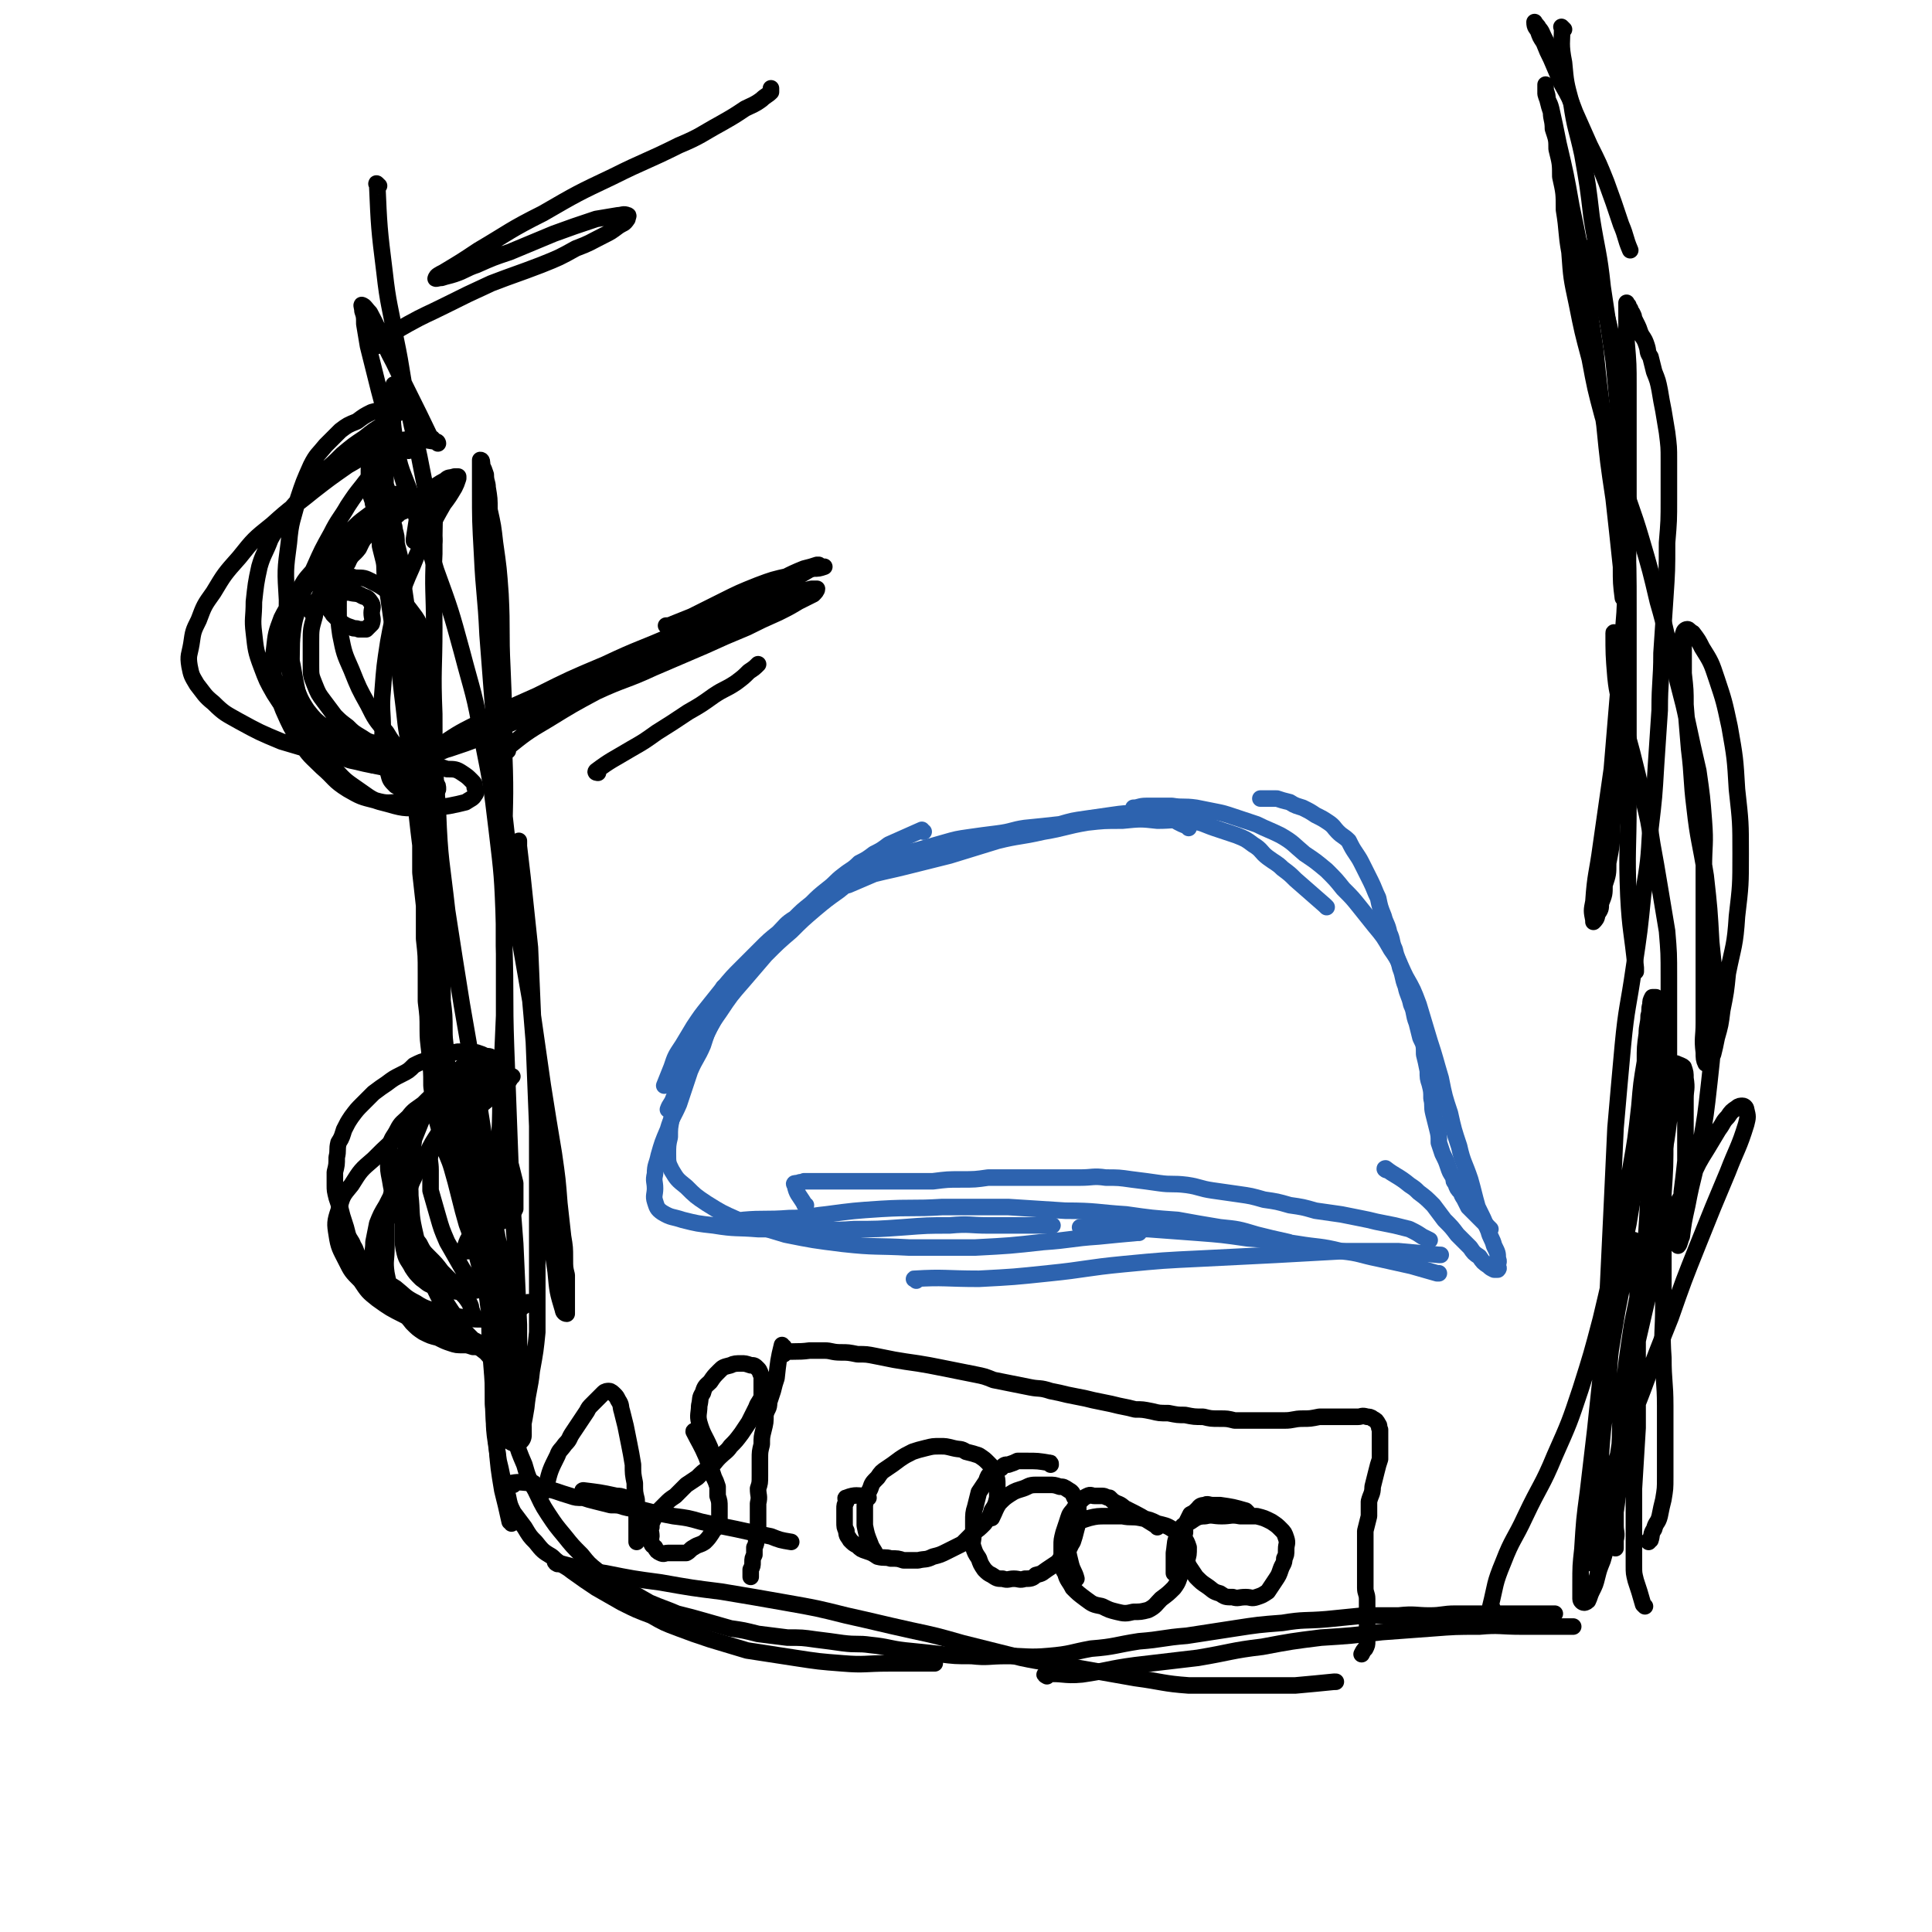
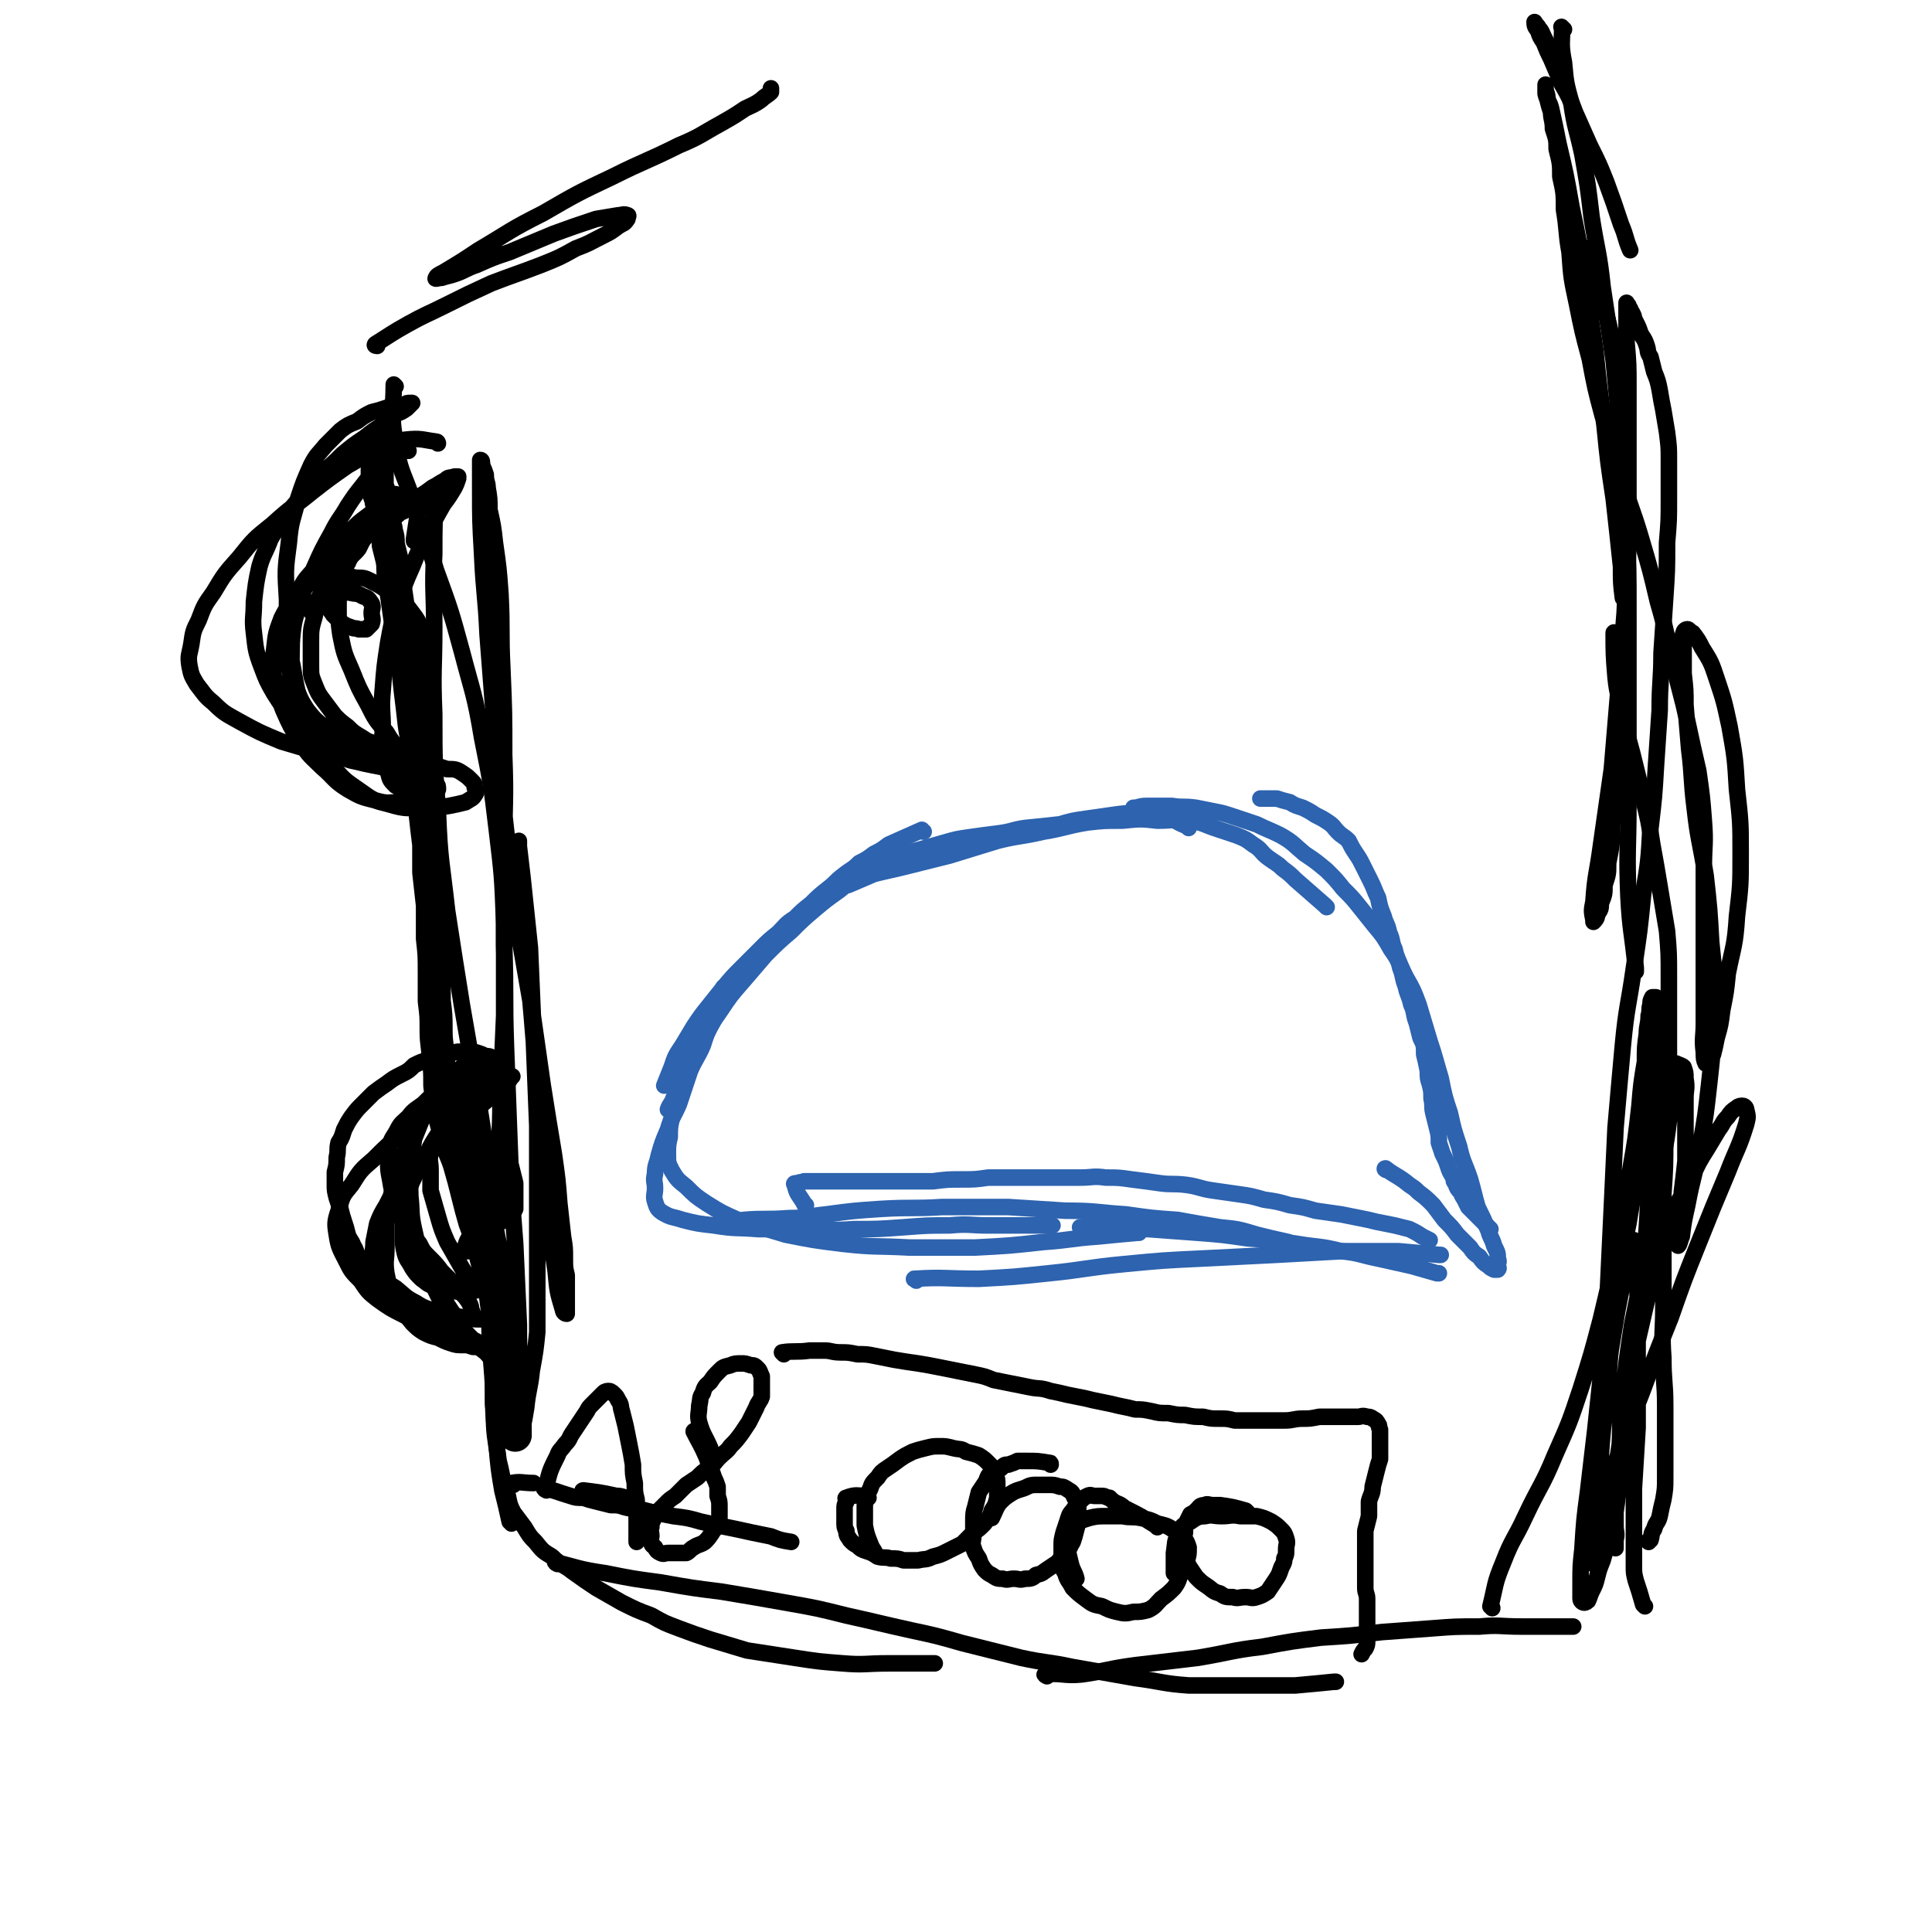
<svg xmlns="http://www.w3.org/2000/svg" viewBox="0 0 1050 1050" version="1.1">
  <g fill="none" stroke="#000000" stroke-width="18" stroke-linecap="round" stroke-linejoin="round">
    <path d="M208,242c-1,0 -1,-1 -1,-1 -2,6 -1,7 -2,14 0,1 0,1 0,3 0,2 0,2 0,4 0,2 0,2 1,5 0,2 0,2 1,4 0,3 1,3 1,6 1,3 0,3 1,6 0,3 1,3 1,6 1,3 1,3 1,7 1,4 1,4 2,8 1,5 0,5 1,10 1,6 1,6 2,13 1,7 1,7 2,14 1,8 1,8 3,17 1,9 1,9 2,18 1,8 1,8 2,17 1,8 2,8 2,15 2,10 2,10 2,19 1,8 1,8 2,15 1,9 1,9 2,17 0,8 0,8 0,15 1,9 1,9 2,18 0,9 0,9 0,18 1,9 1,9 1,19 0,7 0,7 0,15 1,8 1,8 1,16 0,8 1,8 1,15 1,7 1,7 1,15 1,7 1,7 2,15 2,7 2,7 4,15 2,7 3,7 5,14 2,7 2,7 4,15 2,8 2,8 4,15 3,8 3,8 5,15 2,8 2,8 4,16 2,7 2,7 3,15 2,7 2,7 3,14 1,6 1,6 2,13 1,7 1,7 2,14 1,7 1,7 2,15 1,7 1,7 1,14 0,0 0,0 0,0 " />
  </g>
  <g fill="none" stroke="#000000" stroke-width="9" stroke-linecap="round" stroke-linejoin="round">
    <path d="M215,210c0,0 -1,-1 -1,-1 0,14 -2,16 1,31 2,16 4,16 9,31 6,20 7,19 13,39 8,22 8,22 14,44 6,23 7,23 11,47 5,25 5,25 8,50 3,25 3,25 4,51 0,25 0,25 0,50 -1,23 -1,23 -2,46 0,20 -1,20 -2,39 0,19 0,19 -1,38 -1,19 -1,19 -1,37 -1,19 -1,19 0,39 0,17 0,17 2,35 1,12 1,12 3,24 2,8 2,8 4,17 1,0 1,0 1,1 " />
    <path d="M238,270c0,0 -1,-1 -1,-1 -1,15 -1,16 -1,32 -1,20 0,20 0,40 0,23 -1,23 0,47 0,26 0,26 2,53 1,27 2,27 5,54 4,26 4,26 8,51 4,23 4,23 8,46 3,19 3,19 6,39 2,17 2,17 4,34 2,13 3,12 4,25 2,10 2,10 3,19 1,7 1,7 2,14 1,4 1,4 2,9 0,4 0,4 1,7 0,2 1,2 1,4 1,2 1,2 1,3 0,0 0,-1 0,-2 -1,-12 -1,-12 -1,-24 -1,-22 -1,-22 -2,-44 -2,-26 -2,-26 -3,-53 -1,-27 -1,-27 -2,-54 -1,-28 0,-28 -1,-55 0,-26 0,-26 0,-53 0,-25 1,-25 0,-51 0,-23 0,-23 -1,-47 -1,-20 0,-20 -1,-40 -1,-14 -1,-14 -3,-28 -1,-9 -1,-9 -3,-18 0,-6 0,-6 -1,-12 0,-3 -1,-3 -1,-7 -1,-3 -1,-3 -2,-5 0,-2 0,-3 -1,-3 0,0 0,2 0,3 0,6 0,6 0,13 0,17 0,17 1,35 1,22 2,22 3,44 2,26 2,26 4,52 3,27 3,27 6,54 3,26 3,26 6,51 4,23 4,23 8,46 3,21 3,21 6,42 3,19 3,19 6,37 2,14 2,14 3,27 1,9 1,9 2,18 1,6 1,6 1,12 0,5 0,5 1,9 0,4 0,4 0,8 0,3 0,3 0,6 0,3 0,3 0,5 0,1 0,2 0,2 -1,0 -2,-1 -2,-2 -3,-10 -3,-10 -4,-21 -3,-20 -3,-20 -5,-41 -2,-25 -2,-25 -4,-49 -2,-25 -2,-25 -4,-49 -2,-21 -1,-21 -3,-43 -1,-15 -1,-15 -3,-30 -1,-6 -1,-6 -1,-13 -1,-3 0,-3 0,-7 0,-1 0,-2 0,-2 0,0 -1,2 0,3 1,9 1,8 2,17 2,19 2,19 4,38 1,23 1,23 2,47 1,25 1,25 2,50 0,22 0,22 0,44 0,19 0,19 0,38 0,15 0,15 0,30 -1,10 -1,10 -3,21 -1,10 -2,10 -3,20 -1,6 -1,6 -2,11 " />
    <path d="M297,810c0,0 -2,-1 -1,-1 6,1 7,2 14,4 3,1 3,1 7,1 3,1 3,1 7,2 4,1 4,1 8,2 4,0 4,0 7,1 4,1 4,1 8,1 4,1 4,1 8,2 6,1 6,1 11,2 8,1 8,1 15,3 9,2 9,2 19,4 9,2 9,2 19,4 5,2 5,2 11,3 " />
    <path d="M279,807c0,0 -2,-1 -1,-1 5,-1 6,0 12,0 " />
    <path d="M254,585c-1,0 -2,-2 -1,-1 0,7 0,8 1,15 1,5 0,5 1,9 1,6 1,6 2,12 1,8 1,8 2,17 1,10 1,10 3,21 1,12 1,12 2,25 1,13 1,14 2,27 0,15 0,15 1,30 1,12 1,12 1,23 1,8 0,8 1,17 1,7 1,7 2,14 1,4 1,4 2,9 1,5 1,5 3,10 1,5 1,5 3,9 3,4 3,4 6,8 3,5 3,5 6,8 4,5 4,5 9,8 5,5 6,4 11,8 7,5 7,5 13,9 7,4 7,4 14,8 8,4 8,4 16,7 7,4 7,4 15,7 8,3 8,3 17,6 10,3 10,3 20,6 13,2 13,2 26,4 13,2 13,2 26,3 12,1 12,0 25,0 12,0 12,0 24,0 1,0 1,0 1,0 " />
    <path d="M303,850c0,0 -2,-1 -1,-1 12,3 13,4 27,6 15,3 15,3 30,5 17,3 17,3 33,5 18,3 18,3 35,6 17,3 17,3 33,7 18,4 17,4 35,8 14,3 14,3 28,7 16,4 16,4 32,8 14,3 14,2 28,5 17,3 17,3 34,6 15,2 15,3 29,4 16,0 16,0 31,0 14,0 14,0 27,0 11,-1 11,-1 21,-2 1,0 1,0 1,0 " />
    <path d="M569,911c0,0 -2,-1 -1,-1 9,-1 10,1 20,0 14,-2 14,-3 29,-5 17,-2 17,-2 34,-4 18,-3 18,-4 35,-6 16,-3 16,-3 32,-5 16,-1 16,-1 33,-3 13,-1 13,-1 27,-2 13,-1 13,-1 26,-1 11,-1 11,0 23,0 10,0 10,0 20,0 4,0 4,0 8,0 " />
    <path d="M811,874c0,-1 -1,-1 -1,-1 3,-12 2,-12 7,-24 5,-13 6,-12 12,-25 8,-17 9,-16 16,-33 8,-18 8,-18 14,-36 6,-19 6,-19 11,-38 5,-21 5,-21 9,-41 4,-20 4,-20 7,-40 3,-17 3,-17 5,-35 1,-12 1,-12 3,-24 0,-8 0,-8 1,-15 0,-5 1,-5 1,-10 1,-3 0,-3 1,-6 0,-2 0,-2 1,-4 1,0 1,0 2,0 0,2 0,2 0,5 1,4 0,4 0,9 0,11 1,11 0,22 0,17 0,17 -1,33 -1,19 -1,19 -3,38 -1,20 -1,20 -3,40 -2,19 -2,19 -4,39 -2,17 -3,17 -4,35 -2,15 -2,15 -4,30 -1,11 0,11 -2,21 -1,10 -2,10 -4,20 -2,7 -2,7 -4,14 -2,5 -2,5 -3,9 -1,4 -1,4 -3,8 -1,2 -1,3 -2,5 -1,1 -2,1 -2,1 -1,0 -2,-1 -2,-2 0,-4 0,-4 0,-8 0,-10 0,-10 1,-19 1,-16 1,-16 3,-31 2,-17 2,-17 4,-34 2,-19 2,-19 4,-38 2,-21 2,-21 3,-41 1,-21 1,-21 2,-42 1,-22 1,-22 2,-43 2,-23 2,-23 4,-45 2,-21 3,-21 6,-42 3,-20 3,-20 5,-40 3,-18 3,-18 4,-36 2,-17 2,-17 3,-34 1,-15 1,-15 2,-30 0,-16 1,-16 1,-31 1,-15 1,-15 2,-30 1,-15 1,-15 1,-30 1,-12 1,-12 1,-24 0,-11 0,-11 0,-21 0,-7 0,-7 -1,-15 -1,-6 -1,-6 -2,-12 -1,-5 -1,-5 -2,-11 -1,-5 -1,-5 -3,-10 -1,-4 -1,-4 -2,-8 -2,-3 -1,-3 -2,-6 -1,-3 -1,-3 -3,-6 -1,-2 -1,-3 -2,-5 -1,-2 -1,-2 -2,-4 0,-1 0,-1 -1,-3 -1,-1 -1,-1 -1,-2 -1,-1 -1,-1 -1,-2 0,0 0,0 -1,-1 0,0 0,-1 0,0 0,1 0,1 0,3 0,3 0,3 0,6 0,6 0,6 0,12 1,12 1,12 1,24 0,18 0,18 0,35 0,21 0,21 0,42 0,23 -1,23 -2,45 -1,23 -1,23 -3,45 -1,20 0,20 -2,41 0,15 0,15 -2,31 0,10 0,10 -2,20 0,6 0,6 -2,12 0,5 0,5 -2,10 0,3 0,3 -2,6 0,2 -1,3 -2,4 0,0 0,0 0,-1 -1,-5 -1,-5 0,-10 1,-15 2,-15 4,-30 3,-21 3,-21 6,-42 2,-24 2,-24 4,-48 2,-25 2,-25 4,-50 1,-25 1,-25 1,-49 0,-23 0,-23 -2,-46 -2,-18 -2,-18 -6,-36 -3,-15 -3,-15 -8,-30 -2,-9 -2,-10 -6,-19 -3,-6 -4,-6 -7,-12 -2,-3 -2,-2 -4,-5 " />
    <path d="M238,241c0,0 0,-1 -1,-1 -8,-1 -8,-2 -17,-1 -6,1 -6,1 -13,4 -9,4 -9,5 -18,10 -10,7 -10,7 -19,14 -11,9 -11,8 -22,18 -10,8 -10,8 -18,18 -8,9 -8,9 -14,19 -5,7 -5,7 -8,15 -3,6 -3,6 -4,13 -1,6 -2,6 -1,12 1,5 1,5 4,10 4,5 4,6 9,10 6,6 7,6 14,10 11,6 11,6 23,11 10,3 10,3 21,6 10,2 11,1 21,3 10,1 10,0 20,2 9,1 9,0 17,2 5,0 5,0 11,2 4,0 5,0 8,2 3,2 3,2 5,4 2,2 2,2 2,4 1,2 1,3 0,4 -1,2 -2,2 -5,4 -4,1 -4,1 -9,2 -7,1 -7,1 -13,1 -10,0 -10,1 -20,-2 -8,-2 -8,-2 -15,-7 -7,-5 -8,-5 -14,-12 -8,-10 -8,-11 -13,-23 -7,-16 -7,-16 -10,-33 -4,-18 -3,-18 -3,-36 -1,-16 -1,-16 1,-31 1,-12 2,-12 5,-24 3,-9 3,-9 7,-18 3,-6 4,-6 8,-11 4,-4 4,-4 8,-8 4,-3 4,-3 9,-5 4,-3 4,-3 8,-5 4,-1 4,-1 7,-2 3,-1 3,-1 6,-2 3,0 3,0 5,0 1,-1 1,-1 3,-1 0,0 1,0 1,0 -1,1 -2,2 -3,3 -3,2 -3,2 -6,3 -4,3 -4,3 -7,6 -5,3 -5,3 -10,7 -6,4 -6,4 -12,9 -5,5 -5,5 -10,9 -5,6 -5,6 -10,12 -5,5 -5,5 -10,11 -5,7 -5,7 -9,14 -3,8 -4,8 -6,15 -2,9 -2,10 -3,19 0,9 -1,9 0,17 1,9 1,10 4,18 3,8 3,8 7,15 4,6 4,7 10,12 5,6 6,6 13,11 6,4 6,5 12,9 7,3 7,3 14,5 5,2 5,2 10,3 5,1 5,1 10,2 4,1 4,1 9,2 3,1 3,1 6,2 2,1 2,1 4,3 1,1 1,1 1,3 -1,2 -1,2 -2,3 -3,2 -3,2 -7,3 -5,1 -5,1 -11,1 -7,0 -7,1 -14,-1 -8,-2 -8,-2 -15,-6 -8,-5 -7,-6 -14,-12 -6,-6 -7,-6 -12,-14 -5,-8 -5,-8 -9,-17 -3,-8 -4,-8 -5,-17 -1,-8 -1,-8 0,-16 1,-9 1,-9 4,-17 4,-8 5,-8 11,-15 7,-7 7,-7 15,-14 9,-8 9,-8 18,-15 8,-6 9,-6 17,-12 6,-5 6,-5 12,-9 5,-3 5,-3 9,-6 4,-2 3,-2 7,-4 2,-2 2,-1 5,-2 1,0 1,0 2,0 0,0 0,1 0,1 -1,3 -1,3 -2,5 -3,5 -3,5 -6,9 -4,7 -4,7 -8,15 -5,9 -5,9 -9,19 -4,9 -4,9 -7,19 -4,11 -4,11 -6,22 -2,13 -2,13 -3,26 -1,11 0,11 0,21 0,7 -1,7 0,15 1,5 1,5 3,9 1,4 1,4 4,7 2,1 3,2 5,1 3,0 3,-1 5,-4 3,-6 3,-6 5,-13 3,-10 2,-10 4,-21 1,-10 0,-10 0,-20 0,-8 1,-8 -1,-17 -1,-6 -1,-6 -4,-11 -2,-5 -2,-5 -5,-9 -3,-4 -3,-4 -7,-8 -3,-3 -3,-3 -8,-5 -3,-2 -3,-2 -7,-4 -4,-2 -4,-2 -9,-2 -3,-1 -3,-1 -6,0 -2,0 -2,0 -4,1 -3,1 -3,1 -4,4 -1,2 0,2 -1,5 0,3 0,3 0,5 1,3 2,3 3,5 2,2 2,2 4,4 3,2 3,2 6,3 2,1 2,0 4,1 2,0 2,0 4,0 1,-1 2,-2 3,-3 1,-3 0,-3 0,-6 0,-2 1,-3 0,-5 -2,-3 -2,-3 -5,-4 -3,-2 -4,-1 -7,-2 -3,0 -3,0 -7,0 -3,1 -3,0 -6,1 -2,1 -2,2 -4,3 -2,1 -2,1 -3,3 -1,1 -1,2 -1,3 0,1 1,1 2,2 " />
    <path d="M273,589c0,0 -1,-1 -1,-1 -2,-6 -1,-7 -4,-12 -1,-2 -2,-2 -4,-2 -2,-1 -2,-1 -5,-2 -3,0 -3,0 -6,0 -3,0 -3,-1 -6,0 -4,0 -4,0 -7,1 -4,1 -4,1 -7,3 -4,1 -4,1 -8,3 -3,3 -3,3 -7,5 -4,2 -4,2 -8,5 -3,2 -3,2 -7,5 -3,3 -3,3 -6,6 -3,3 -3,3 -6,7 -2,3 -2,3 -4,7 -1,3 -1,4 -3,7 -1,4 0,4 -1,8 0,4 0,4 -1,8 0,3 0,3 0,7 0,3 0,3 1,7 1,3 1,3 2,6 1,4 1,4 2,7 1,3 1,3 2,7 1,3 2,3 3,6 2,3 1,3 3,6 2,3 2,3 4,6 2,3 2,3 4,6 3,2 3,2 6,5 2,3 2,3 6,5 3,3 3,2 6,4 4,2 4,2 7,5 4,2 3,2 7,4 3,2 4,2 7,4 3,1 3,1 7,3 2,1 3,1 6,2 2,1 2,1 4,2 3,2 3,1 5,3 2,0 2,1 3,1 2,1 2,1 3,2 1,1 1,1 2,1 1,1 1,1 2,2 0,0 0,0 0,1 0,0 0,0 0,0 -2,0 -3,1 -5,0 -3,-1 -3,-2 -5,-4 -4,-3 -4,-3 -7,-7 -6,-6 -6,-6 -10,-13 -8,-12 -8,-12 -15,-25 -6,-10 -6,-10 -10,-20 -4,-9 -4,-9 -7,-17 -2,-6 -2,-6 -3,-12 -1,-5 -1,-5 -1,-10 0,-4 0,-5 1,-9 1,-4 2,-4 4,-8 2,-4 3,-4 6,-7 3,-4 4,-4 8,-7 4,-4 4,-4 8,-7 5,-2 5,-2 9,-5 4,-2 4,-2 8,-5 3,-2 3,-2 6,-4 3,-1 3,-1 5,-2 2,-1 2,-1 3,-1 1,0 1,-1 2,0 0,0 0,0 0,0 -1,2 -1,2 -2,3 -2,3 -2,3 -5,6 -4,3 -4,3 -7,7 -4,5 -4,5 -8,10 -5,7 -5,7 -10,13 -4,6 -4,6 -7,12 -4,6 -4,6 -7,13 -3,6 -2,6 -4,12 -1,5 -1,5 -2,10 0,5 0,5 0,10 0,4 0,5 1,9 1,4 2,4 4,8 2,3 2,3 5,6 3,2 3,3 7,4 3,2 4,2 8,2 4,1 4,1 8,1 4,-1 5,0 8,-1 4,-2 4,-2 7,-4 2,-1 2,-1 3,-2 " />
-     <path d="M288,709c-1,0 -1,-2 -1,-1 -5,4 -6,4 -10,9 -2,3 -1,3 -2,6 -1,4 -1,4 -1,8 0,4 0,4 0,9 0,7 0,7 0,13 1,8 1,8 3,15 1,7 1,7 3,14 2,7 2,7 5,14 2,7 2,7 6,14 3,6 3,7 7,13 4,6 4,6 9,12 4,5 4,5 9,10 4,5 4,5 9,9 7,5 7,5 14,9 7,4 7,4 14,8 7,3 8,3 15,6 8,2 8,2 15,4 7,2 7,2 14,4 7,1 7,1 15,3 8,1 8,1 16,2 8,0 8,0 15,1 8,1 8,1 15,2 8,1 8,0 15,1 10,1 10,2 19,3 10,1 10,1 19,2 8,1 8,1 17,1 9,1 9,0 19,0 11,0 12,1 23,0 12,-1 12,-2 23,-4 13,-1 13,-2 26,-4 13,-1 13,-2 26,-3 13,-2 13,-2 26,-4 13,-2 13,-2 26,-3 12,-2 12,-1 24,-2 10,-1 10,-1 20,-2 10,0 10,0 19,0 9,-1 9,0 17,0 7,0 7,-1 14,-1 5,0 5,0 10,0 4,0 4,0 9,0 5,0 5,0 9,0 4,0 4,0 8,0 4,0 4,0 7,0 3,0 3,0 6,0 3,0 3,0 5,0 0,0 0,0 0,0 " />
-     <path d="M426,732c-1,0 -1,-1 -1,-1 -2,8 -2,9 -3,18 -1,3 -1,3 -2,7 -1,3 -1,3 -2,6 0,4 -1,3 -2,7 0,4 0,4 -1,8 -1,4 -1,4 -1,8 -1,4 -1,4 -1,8 0,5 0,5 0,9 0,4 0,4 -1,7 0,4 1,4 0,8 0,4 0,4 0,7 0,3 0,3 0,7 -1,2 -1,2 -1,5 0,3 0,3 -1,5 0,2 0,2 0,4 -1,2 -1,2 -1,4 0,2 0,2 -1,4 0,2 0,2 0,4 0,0 0,0 0,0 " />
    <path d="M426,736c0,0 -1,-1 -1,-1 6,-1 8,0 15,-1 4,0 4,0 8,0 4,0 4,1 9,1 4,0 4,0 9,1 5,0 5,0 10,1 5,1 5,1 10,2 6,1 6,1 13,2 6,1 6,1 11,2 5,1 5,1 10,2 5,1 5,1 10,2 5,1 5,1 10,3 5,1 5,1 10,2 5,1 5,1 10,2 5,1 5,0 11,2 5,1 5,1 9,2 5,1 5,1 10,2 4,1 4,1 9,2 5,1 5,1 9,2 5,1 5,1 9,2 4,0 4,0 9,1 4,1 4,1 9,1 5,1 5,1 9,1 5,1 5,1 10,1 4,1 4,1 9,1 4,0 4,0 8,1 4,0 4,0 9,0 4,0 4,0 9,0 5,0 5,0 9,0 5,0 5,-1 10,-1 4,0 4,0 9,-1 4,0 4,0 8,0 3,0 3,0 7,0 3,0 3,0 6,0 2,0 2,-1 5,0 1,0 2,0 3,1 2,1 2,1 3,3 1,1 0,1 1,3 0,2 0,2 0,4 0,3 0,3 0,5 0,3 0,3 0,7 -1,3 -1,3 -2,7 -1,4 -1,4 -2,8 0,4 -1,4 -2,8 0,4 0,4 0,8 -1,4 -1,4 -2,8 0,4 0,4 0,8 0,4 0,4 0,9 0,3 0,3 0,7 0,3 0,3 0,7 0,3 1,3 1,6 0,4 0,4 0,7 0,3 0,3 0,6 0,3 0,3 0,5 0,3 0,3 0,5 0,2 0,2 -1,4 -1,1 -1,1 -2,3 0,0 0,0 0,0 " />
    <path d="M472,814c0,0 0,-1 -1,-1 -5,0 -6,-1 -11,1 -1,0 0,1 0,2 -1,2 -1,2 -1,4 0,2 0,2 0,3 0,2 0,2 0,4 0,3 0,3 1,5 0,3 1,3 2,5 2,2 2,2 4,3 2,2 2,2 5,3 3,1 3,1 6,3 4,1 4,0 7,1 4,0 4,0 7,1 4,0 4,0 8,0 4,-1 4,0 8,-2 4,-1 4,-1 8,-3 4,-2 4,-2 8,-4 3,-3 3,-3 6,-6 3,-2 3,-2 6,-5 2,-3 3,-3 4,-7 2,-3 2,-3 3,-7 0,-3 0,-3 0,-7 0,-3 0,-3 -1,-6 -1,-3 -1,-3 -4,-6 -2,-2 -2,-2 -5,-4 -3,-1 -3,-1 -7,-2 -3,-2 -3,-1 -7,-2 -4,-1 -4,-1 -7,-1 -4,0 -4,0 -8,1 -4,1 -4,1 -7,2 -4,2 -4,2 -7,4 -4,3 -4,3 -7,5 -3,2 -3,2 -5,5 -3,3 -3,3 -4,6 -2,4 -2,4 -3,9 0,5 0,5 0,11 1,5 1,5 3,10 1,3 2,3 3,6 " />
    <path d="M571,796c0,-1 0,-1 -1,-1 -6,-1 -6,-1 -12,-1 -2,0 -2,0 -5,0 -2,1 -2,1 -5,2 -2,0 -2,0 -4,2 -2,1 -3,0 -5,2 -2,2 -2,2 -3,5 -2,3 -2,3 -4,6 -1,4 -1,4 -2,8 -1,3 -1,4 -1,8 0,3 0,3 0,7 0,4 -1,4 0,7 1,3 1,3 3,6 1,3 1,3 3,6 2,2 2,2 4,3 3,2 3,2 6,2 3,1 3,0 6,0 3,0 3,1 6,0 3,0 4,0 6,-2 4,-1 3,-1 6,-3 3,-2 3,-2 6,-4 2,-3 2,-3 4,-5 3,-3 2,-3 4,-6 1,-3 1,-3 2,-7 1,-3 0,-3 1,-6 0,-3 0,-3 0,-6 -1,-2 0,-3 -2,-5 -1,-2 -1,-3 -3,-4 -3,-2 -3,-2 -5,-2 -3,-1 -3,-1 -6,-1 -4,0 -4,0 -7,0 -4,0 -4,1 -7,2 -3,1 -4,1 -7,3 -3,2 -3,2 -6,5 -2,3 -2,4 -4,8 0,0 0,0 0,0 " />
    <path d="M629,830c0,-1 -1,-1 -1,-1 -8,-5 -8,-5 -16,-9 -2,-1 -2,-2 -5,-3 -2,-1 -2,-1 -4,-3 -2,0 -2,-1 -4,-1 -2,0 -2,0 -4,0 -2,0 -2,-1 -4,0 -2,1 -2,1 -4,3 -2,2 -2,2 -4,5 -2,2 -2,3 -3,6 -1,3 -1,3 -2,6 -1,4 -1,4 -1,7 0,4 0,4 0,7 0,4 0,5 2,8 1,4 2,4 4,8 3,3 3,3 7,6 4,3 4,3 9,4 4,2 4,2 8,3 4,1 5,1 9,0 4,0 4,0 8,-1 4,-2 4,-3 7,-6 4,-3 4,-3 7,-6 3,-4 2,-4 4,-8 2,-4 2,-3 3,-7 1,-3 1,-3 1,-7 -1,-3 -1,-3 -3,-6 -2,-2 -3,-2 -6,-4 -3,-2 -4,-2 -8,-3 -4,-2 -4,-2 -9,-3 -5,-1 -5,0 -10,-1 -4,0 -4,0 -9,0 -4,0 -5,0 -9,1 -3,1 -4,1 -7,3 -2,2 -3,2 -4,5 -1,4 -1,4 -1,8 1,5 1,5 2,9 1,4 2,4 3,8 " />
    <path d="M678,822c-1,-1 -1,-1 -1,-1 -7,-2 -7,-2 -14,-3 -2,0 -2,0 -4,0 -2,0 -3,-1 -4,0 -3,0 -3,1 -4,2 -2,2 -2,2 -4,3 -1,2 -1,2 -2,4 -1,3 -1,3 -1,6 -1,3 -1,3 -1,6 0,3 0,3 1,6 0,3 1,3 2,6 2,3 2,3 4,6 3,3 3,3 6,5 3,2 3,3 7,4 3,2 3,2 7,2 3,1 3,0 7,0 3,0 3,1 6,0 3,-1 3,-1 6,-3 2,-3 2,-3 4,-6 2,-3 2,-3 3,-6 1,-3 2,-3 2,-6 1,-2 1,-2 1,-5 0,-3 1,-3 0,-6 -1,-3 -1,-3 -3,-5 -2,-2 -2,-2 -5,-4 -4,-2 -4,-2 -8,-3 -4,0 -5,0 -9,0 -5,-1 -5,0 -10,0 -5,0 -5,-1 -9,0 -4,0 -5,1 -8,3 -4,2 -5,2 -6,6 -3,5 -2,5 -3,11 0,6 0,6 0,11 " />
    <path d="M298,808c-1,0 -2,0 -1,-1 2,-8 2,-8 6,-16 1,-3 2,-3 4,-6 3,-3 2,-3 4,-6 2,-3 2,-3 4,-6 2,-3 2,-3 4,-6 1,-2 1,-2 3,-4 2,-2 2,-2 4,-4 1,-1 1,-1 2,-2 1,-1 2,-1 3,-1 1,0 2,1 3,2 1,1 1,1 2,3 2,3 1,3 2,6 1,4 1,4 2,8 1,5 1,5 2,10 1,5 1,5 2,11 0,5 0,5 1,10 0,5 0,5 1,9 0,4 0,4 0,8 0,4 0,4 0,7 0,3 0,3 0,5 0,2 0,2 0,3 " />
    <path d="M318,811c-1,0 -2,-1 -1,-1 8,1 9,1 18,3 2,0 2,0 5,1 " />
    <path d="M378,779c0,0 -1,-2 -1,-1 3,6 4,7 7,14 1,3 1,3 2,5 1,3 1,3 2,6 1,2 1,2 2,5 0,3 0,3 0,5 1,3 1,3 1,6 0,2 0,2 0,5 0,2 0,3 -1,5 -1,2 -2,2 -3,4 -2,3 -2,3 -4,5 -3,2 -3,1 -6,3 -2,1 -2,2 -4,3 -3,0 -3,0 -5,0 -2,0 -2,0 -5,0 -2,0 -2,1 -4,0 -2,-1 -2,-1 -3,-3 -1,-1 -2,-1 -2,-3 -1,-2 0,-2 0,-3 0,-3 -1,-3 0,-5 0,-2 0,-2 1,-4 1,-3 1,-3 3,-5 2,-2 2,-2 4,-4 2,-2 2,-2 5,-4 3,-3 3,-3 6,-6 3,-2 3,-2 6,-4 3,-3 3,-3 6,-5 4,-3 3,-3 6,-6 3,-3 4,-3 6,-6 3,-3 3,-3 6,-7 2,-3 2,-3 4,-6 2,-4 2,-4 4,-8 1,-3 2,-3 3,-6 0,-3 0,-3 0,-6 0,-3 0,-3 0,-5 -1,-2 -1,-3 -2,-4 -2,-2 -2,-2 -4,-2 -3,-1 -3,-1 -5,-1 -3,0 -4,0 -6,1 -4,1 -4,1 -6,3 -3,3 -3,3 -5,6 -2,2 -3,2 -4,6 -2,3 -1,3 -2,7 0,4 -1,5 0,9 2,7 3,7 6,14 0,0 0,0 0,1 " />
  </g>
  <g fill="none" stroke="#2D63AF" stroke-width="9" stroke-linecap="round" stroke-linejoin="round">
    <path d="M438,655c-1,0 -1,-1 -1,-1 -3,-5 -4,-5 -5,-10 -1,-1 0,-1 2,-1 1,-1 1,0 3,-1 2,0 2,0 4,0 3,0 3,0 6,0 4,0 4,0 8,0 4,0 4,0 9,0 6,0 6,0 11,0 9,0 9,0 17,0 8,0 8,0 15,0 8,-1 8,-1 15,-1 8,0 8,0 15,-1 9,0 9,0 18,0 9,0 9,0 17,0 8,0 8,0 15,0 7,0 7,-1 14,0 7,0 7,0 14,1 8,1 8,1 15,2 7,1 7,0 15,1 7,1 7,2 14,3 7,1 7,1 14,2 7,1 7,1 14,3 7,1 7,1 14,3 7,1 7,1 14,3 7,1 7,1 14,2 5,1 5,1 10,2 5,1 5,1 9,2 5,1 5,1 10,2 4,1 4,1 8,2 4,2 4,2 7,4 2,1 2,1 4,2 " />
    <path d="M810,668c-1,-1 -1,-1 -1,-1 -6,-6 -6,-6 -11,-11 -1,-2 -1,-2 -2,-4 -1,-2 -1,-1 -2,-4 -2,-2 -2,-2 -3,-5 -1,-1 -1,-1 -1,-3 -2,-3 -2,-3 -3,-6 -1,-3 -1,-3 -3,-7 -1,-3 -1,-3 -2,-6 0,-4 0,-4 -1,-8 -1,-4 -1,-4 -2,-8 -1,-4 0,-4 -1,-8 0,-4 0,-4 -1,-8 -1,-3 -1,-3 -1,-7 -1,-5 -1,-5 -2,-9 0,-5 0,-5 -2,-9 -1,-4 -1,-4 -2,-8 -2,-5 -1,-6 -3,-10 -1,-5 -2,-5 -3,-10 -2,-5 -1,-5 -3,-10 -1,-5 -2,-5 -3,-10 -2,-4 -1,-5 -3,-9 -1,-5 -2,-5 -3,-9 -2,-5 -2,-5 -3,-10 -2,-4 -2,-5 -4,-9 -2,-4 -2,-4 -4,-8 -2,-4 -2,-4 -4,-7 -2,-3 -2,-3 -4,-7 -3,-3 -3,-2 -6,-5 -2,-2 -2,-3 -5,-5 -3,-2 -3,-2 -7,-4 -3,-2 -3,-2 -7,-4 -3,-1 -4,-1 -7,-3 -4,-1 -4,-1 -7,-2 -4,0 -4,0 -8,0 -1,0 -1,0 -1,0 " />
    <path d="M721,493c0,0 -1,-1 -1,-1 -8,-7 -8,-7 -16,-14 -3,-3 -3,-3 -7,-6 -3,-3 -4,-3 -8,-6 -4,-3 -3,-4 -8,-7 -4,-3 -4,-3 -9,-5 -6,-2 -6,-2 -12,-4 -6,-2 -6,-3 -14,-4 -8,-1 -8,0 -17,0 -9,-1 -9,-1 -19,0 -10,0 -10,0 -19,1 -12,2 -12,3 -24,5 -13,3 -13,2 -25,5 -13,4 -13,4 -26,8 -12,3 -12,3 -24,6 -8,2 -9,2 -17,4 -7,3 -7,3 -14,6 0,0 0,0 -1,0 " />
    <path d="M502,452c-1,0 -1,-1 -1,-1 -9,4 -9,4 -18,8 -4,3 -4,3 -8,5 -4,3 -4,3 -8,5 -4,4 -4,3 -9,7 -4,3 -4,4 -8,7 -5,4 -5,4 -9,8 -5,4 -5,4 -9,8 -5,3 -5,4 -9,8 -5,4 -5,4 -10,9 -5,5 -5,5 -10,10 -5,5 -5,5 -10,11 -4,5 -4,5 -8,10 -4,5 -4,5 -8,11 -3,5 -3,5 -6,10 -4,6 -4,6 -6,12 -2,5 -2,5 -4,10 0,0 0,0 0,0 " />
    <path d="M398,539c0,0 0,-2 -1,-1 -5,8 -6,9 -10,18 -3,5 -3,6 -5,12 -3,7 -4,7 -7,14 -3,9 -3,9 -6,18 -3,7 -4,7 -6,14 -3,7 -3,7 -5,14 -1,5 -2,5 -2,10 -1,4 0,4 0,8 0,3 -1,4 0,7 1,3 1,4 4,6 5,3 5,2 11,4 8,2 8,2 17,3 12,2 12,1 24,2 13,0 13,0 26,0 13,0 13,1 26,0 13,0 13,0 27,-1 13,-1 13,-1 25,-1 11,-1 11,0 21,0 10,0 10,0 20,0 7,0 7,0 15,0 0,0 0,0 0,0 " />
    <path d="M405,664c0,0 -2,-1 -1,-1 11,-1 12,0 25,-1 10,0 10,-1 20,-2 15,-2 15,-2 30,-3 17,-1 17,0 33,-1 18,0 18,0 36,0 15,1 15,1 31,2 17,0 17,1 33,2 14,2 14,2 28,3 11,2 11,2 23,4 10,1 10,1 20,4 8,2 8,2 17,4 0,1 0,1 0,1 " />
    <path d="M588,668c0,-1 -1,-1 -1,-1 8,-1 9,0 18,0 10,0 10,1 19,1 14,1 14,1 27,2 13,1 13,1 27,3 14,1 14,1 27,3 12,2 12,1 24,4 10,1 10,2 20,4 9,2 9,2 18,4 7,2 7,2 14,4 1,0 1,0 1,0 " />
    <path d="M754,636c-1,0 -2,-1 -1,-1 5,4 7,4 13,9 3,2 3,2 5,4 4,3 4,3 8,7 3,4 3,4 6,8 4,4 4,4 7,8 3,3 3,3 7,7 2,3 2,3 5,5 2,3 2,3 5,5 1,1 1,1 3,2 1,0 2,0 2,0 1,-1 0,-1 0,-2 0,-2 1,-2 0,-4 0,-3 0,-3 -2,-7 -1,-4 -2,-4 -3,-8 -3,-7 -3,-7 -6,-13 -2,-7 -2,-8 -4,-15 -3,-9 -4,-9 -6,-18 -3,-9 -3,-9 -5,-18 -3,-9 -3,-9 -5,-19 -3,-10 -3,-11 -6,-20 -3,-10 -3,-10 -6,-20 -3,-8 -3,-8 -7,-15 -4,-8 -3,-8 -8,-15 -4,-7 -4,-7 -9,-13 -4,-5 -4,-5 -8,-10 -4,-5 -4,-5 -9,-10 -4,-5 -4,-5 -9,-10 -6,-5 -6,-5 -12,-9 -6,-5 -6,-6 -13,-10 -6,-3 -7,-3 -13,-6 -6,-2 -6,-2 -12,-4 -6,-2 -6,-2 -11,-3 -5,-1 -5,-1 -10,-2 -7,-1 -7,0 -13,-1 -7,0 -7,0 -14,0 -4,0 -4,1 -7,1 " />
    <path d="M646,450c0,0 0,-1 -1,-1 -8,-3 -7,-5 -16,-7 -5,-1 -5,0 -11,0 -7,0 -7,0 -14,1 -7,1 -7,1 -14,2 -7,1 -7,1 -14,3 -9,1 -9,1 -19,2 -7,1 -7,2 -15,3 -8,1 -8,1 -15,2 -7,1 -7,1 -14,3 -7,2 -7,2 -14,4 -8,2 -8,2 -15,5 -7,3 -7,4 -14,8 -7,4 -8,4 -14,9 -7,5 -7,5 -13,10 -7,6 -7,6 -13,12 -7,6 -7,6 -14,13 -6,7 -6,7 -12,14 -7,8 -7,8 -13,17 -5,7 -5,8 -9,16 -5,8 -5,8 -9,16 -4,7 -4,8 -7,15 -1,3 -2,3 -3,6 " />
    <path d="M394,538c0,-1 -1,-2 -1,-1 -3,5 -3,6 -6,13 -2,4 -2,3 -4,7 -2,5 -2,5 -4,10 -2,7 -3,7 -5,13 -3,7 -3,7 -5,14 -2,7 -2,7 -4,14 -1,5 -1,5 -1,10 -1,4 -1,5 -1,9 0,5 0,5 2,9 3,5 3,5 8,9 5,5 5,5 11,9 8,5 8,5 17,9 12,4 13,4 26,8 15,3 15,3 31,5 18,2 18,1 36,2 18,0 18,0 36,0 19,-1 19,-1 37,-3 15,-1 15,-2 30,-3 10,-1 10,-1 21,-2 0,0 0,0 1,0 " />
    <path d="M498,696c-1,-1 -2,-1 -1,-1 16,-1 17,0 35,0 19,-1 19,-1 38,-3 20,-2 20,-3 41,-5 21,-2 21,-2 42,-3 20,-1 20,-1 40,-2 18,-1 18,-1 36,-2 15,0 15,0 31,0 11,1 11,1 22,2 0,0 0,0 1,0 " />
  </g>
  <g fill="none" stroke="#000000" stroke-width="9" stroke-linecap="round" stroke-linejoin="round">
-     <path d="M325,420c0,0 -2,0 -1,-1 8,-6 9,-6 19,-12 7,-4 7,-4 14,-9 8,-5 8,-5 17,-11 7,-4 7,-4 14,-9 6,-4 6,-3 12,-7 4,-3 4,-3 7,-6 3,-2 3,-2 5,-4 0,0 0,0 0,0 " />
-     <path d="M276,408c-1,-1 -2,-1 -1,-1 10,-8 11,-9 23,-16 13,-8 13,-8 26,-15 15,-7 16,-6 31,-13 14,-6 14,-6 28,-12 11,-5 11,-5 23,-10 8,-4 8,-4 17,-8 6,-3 6,-3 11,-6 4,-2 4,-2 8,-4 1,-1 2,-2 2,-3 -1,0 -2,0 -3,0 -8,2 -8,2 -15,5 -15,6 -15,6 -30,13 -19,9 -19,9 -38,18 -19,9 -19,9 -38,18 -17,8 -17,8 -35,16 -12,5 -12,5 -24,11 -8,3 -8,3 -17,6 -4,1 -4,2 -9,3 -2,1 -2,1 -5,2 0,0 -1,-1 0,-1 2,-2 3,-2 6,-4 10,-6 10,-7 20,-12 18,-9 18,-9 36,-17 18,-9 18,-9 37,-17 19,-9 19,-8 37,-16 16,-7 16,-7 31,-15 10,-4 10,-4 20,-9 7,-4 8,-3 15,-7 4,-2 4,-2 9,-5 2,-1 2,-1 4,-2 0,0 0,0 -1,0 -3,1 -3,1 -7,2 -10,4 -10,5 -19,9 -11,5 -10,5 -21,9 -9,4 -9,4 -17,7 -5,2 -5,2 -10,4 -3,1 -3,1 -5,2 -2,0 -3,0 -3,0 1,0 2,0 4,-1 5,-2 5,-2 10,-4 8,-4 8,-4 16,-8 10,-5 10,-5 20,-9 8,-3 8,-3 17,-5 6,-2 6,-2 13,-4 3,0 3,0 6,-1 " />
    <path d="M205,188c0,0 -2,0 -1,-1 8,-5 9,-6 18,-11 9,-5 10,-5 20,-10 12,-6 12,-6 25,-12 13,-5 14,-5 27,-10 10,-4 10,-4 19,-9 8,-3 7,-3 15,-7 4,-2 4,-2 8,-5 3,-2 3,-1 5,-4 0,-1 1,-2 0,-2 -2,-1 -3,0 -5,0 -6,1 -6,1 -12,2 -12,4 -12,4 -23,8 -12,5 -12,5 -24,10 -9,3 -9,3 -18,7 -6,2 -6,3 -12,5 -3,1 -4,1 -7,2 -2,0 -4,1 -3,0 0,-1 2,-2 4,-3 10,-6 10,-6 19,-12 17,-10 17,-11 35,-20 19,-11 19,-11 38,-20 18,-9 18,-8 36,-17 12,-5 12,-6 23,-12 7,-4 7,-4 13,-8 4,-2 5,-2 9,-5 2,-2 3,-2 5,-4 0,-1 0,-1 0,-2 " />
-     <path d="M206,101c-1,0 -2,-2 -1,-1 1,23 1,24 4,48 2,18 3,18 6,36 4,19 3,19 7,38 3,16 4,16 7,32 2,10 2,10 4,20 1,6 1,6 2,13 0,3 1,4 1,7 0,1 -1,2 -2,2 -1,-1 -2,-2 -3,-4 -4,-9 -4,-10 -8,-19 -5,-15 -5,-16 -9,-31 -4,-15 -4,-15 -8,-30 -3,-12 -3,-12 -6,-24 -1,-6 -1,-6 -2,-12 0,-4 0,-4 -1,-7 0,-2 -1,-4 0,-3 1,0 2,2 4,4 7,13 6,14 13,27 10,21 10,20 20,41 1,0 1,0 1,1 " />
    <path d="M850,16c-1,-1 -2,-2 -1,-1 0,8 -1,9 1,19 1,11 1,11 4,22 2,14 3,14 6,28 3,17 3,17 5,34 3,19 4,19 6,38 3,20 3,20 6,40 2,21 2,21 4,43 2,23 2,23 3,46 1,24 1,24 1,48 0,25 0,25 0,51 0,26 0,26 0,53 0,25 -1,25 0,50 1,19 2,19 4,39 0,1 0,1 0,2 " />
    <path d="M878,345c0,0 -1,-2 -1,-1 0,11 0,12 1,24 1,10 2,10 4,20 2,10 2,10 5,21 3,12 3,12 6,25 3,12 3,12 5,25 2,11 2,11 4,23 2,12 2,12 4,24 1,12 1,12 1,25 0,14 0,14 0,27 0,14 0,14 0,28 0,16 -1,16 -2,32 0,16 0,16 -1,31 0,17 0,17 0,33 0,14 0,14 0,28 0,14 -1,14 0,28 0,13 1,13 1,26 0,11 0,11 0,22 0,8 0,8 0,17 0,6 0,6 -1,12 -1,4 -1,4 -2,9 -1,4 -2,3 -3,7 -2,3 -1,3 -2,6 -1,0 -1,0 -1,1 " />
    <path d="M894,873c0,0 -1,-1 -1,-1 -2,-7 -2,-7 -4,-13 -1,-4 -1,-4 -1,-8 0,-8 0,-8 0,-16 0,-13 0,-13 0,-26 1,-17 1,-17 2,-33 0,-16 0,-16 0,-32 0,-12 0,-12 0,-24 0,-9 0,-9 0,-17 0,-6 1,-6 0,-12 0,-4 0,-4 0,-8 -1,-3 0,-3 -1,-6 0,-2 0,-2 -1,-3 0,0 -1,0 -1,0 -1,3 -1,3 -2,6 -1,6 -1,6 -2,11 -2,11 -2,11 -4,21 -2,12 -2,12 -4,24 -2,13 -2,13 -4,26 -2,11 -2,11 -4,23 -1,9 -1,9 -2,18 0,6 0,6 -1,11 0,5 0,5 0,9 -1,3 -1,3 -1,6 0,2 0,2 0,4 0,0 -1,0 -1,0 0,-2 0,-2 0,-5 1,-8 1,-8 2,-16 2,-16 2,-16 4,-31 2,-19 2,-19 5,-37 2,-20 2,-20 5,-41 3,-19 3,-19 7,-38 3,-18 3,-18 6,-36 2,-10 2,-11 5,-21 2,-7 2,-6 4,-13 1,-4 1,-4 3,-8 1,-3 1,-3 3,-6 0,-1 1,-1 2,-2 1,0 1,0 2,1 0,3 0,3 0,6 -1,12 -1,12 -3,23 -2,17 -3,17 -6,35 -3,18 -3,18 -6,37 -4,20 -4,19 -8,39 -3,20 -3,20 -5,39 -2,16 -1,16 -2,32 -1,12 -1,12 -2,23 0,8 0,8 0,15 0,4 1,4 0,8 0,2 0,3 0,4 0,1 0,0 0,-1 0,-3 0,-3 0,-7 0,-10 -1,-10 0,-19 0,-14 0,-14 2,-27 2,-13 2,-13 4,-26 2,-14 2,-14 5,-28 3,-13 3,-13 6,-26 4,-13 4,-13 7,-26 4,-10 3,-10 7,-21 4,-10 5,-9 10,-19 4,-9 4,-9 9,-17 3,-5 3,-5 6,-10 3,-4 2,-4 5,-7 2,-3 2,-3 5,-5 1,-1 2,-1 3,-1 1,0 2,1 2,2 1,4 1,4 0,8 -4,13 -5,13 -10,26 -8,19 -8,19 -16,39 -8,20 -8,20 -15,40 -8,20 -8,20 -15,39 -6,16 -7,16 -12,31 -4,12 -4,12 -7,24 -2,7 -2,7 -4,15 -1,6 -1,6 -2,12 -1,4 -1,4 -2,7 0,3 0,3 0,5 0,0 0,1 0,1 0,-3 0,-3 0,-7 0,-5 0,-5 0,-10 1,-10 1,-10 2,-19 1,-12 1,-12 2,-23 1,-14 1,-14 3,-27 1,-14 1,-14 2,-27 2,-17 2,-17 4,-33 2,-16 2,-16 4,-31 2,-15 3,-15 5,-30 2,-11 2,-11 4,-23 1,-7 1,-7 3,-15 1,-5 1,-5 2,-10 2,-4 2,-4 4,-8 1,-2 1,-3 3,-5 2,-2 2,-2 4,-3 1,-1 2,-1 3,-1 2,1 3,1 4,2 1,3 1,3 1,6 1,6 0,6 0,11 0,8 0,8 0,17 0,8 0,8 0,17 -1,9 -1,9 -2,17 0,6 0,6 -1,12 0,4 0,4 -1,8 0,3 0,3 0,7 0,1 0,2 0,2 1,-1 1,-3 2,-5 1,-8 1,-8 3,-17 3,-16 4,-16 7,-32 3,-17 3,-17 5,-35 2,-18 2,-19 3,-38 0,-19 0,-19 -2,-38 -1,-18 -1,-18 -3,-36 -3,-19 -4,-19 -6,-37 -2,-16 -1,-16 -3,-32 -1,-12 -1,-12 -2,-24 0,-8 0,-8 -1,-17 0,-4 0,-4 0,-9 0,-4 0,-4 0,-8 0,-3 -1,-3 0,-5 0,-1 1,-2 2,-2 1,0 1,1 3,2 3,4 3,4 5,8 5,8 5,8 8,17 4,12 4,12 7,26 3,17 3,17 4,34 2,18 2,18 2,35 0,17 0,17 -2,34 -1,16 -2,16 -5,31 -1,10 -1,10 -3,20 -1,8 -1,8 -3,15 -1,5 -1,5 -2,9 -1,2 -1,2 -2,4 -1,1 -2,1 -2,1 -1,-2 -1,-3 -1,-6 -1,-8 0,-8 0,-16 0,-13 0,-13 0,-27 0,-15 0,-15 0,-30 0,-14 0,-14 0,-27 0,-13 1,-13 0,-26 -1,-13 -1,-13 -3,-27 -3,-13 -3,-13 -6,-27 -3,-15 -4,-15 -7,-30 -5,-18 -4,-18 -9,-35 -4,-17 -4,-17 -9,-34 -5,-17 -6,-17 -11,-34 -5,-16 -5,-16 -10,-33 -4,-15 -4,-15 -7,-31 -4,-15 -4,-15 -7,-30 -3,-14 -3,-14 -4,-28 -2,-11 -1,-11 -3,-23 0,-9 0,-9 -2,-18 0,-7 0,-7 -2,-15 0,-5 0,-5 -2,-11 0,-5 -1,-5 -1,-9 -1,-3 -1,-3 -2,-7 0,-2 0,-2 -1,-5 0,-1 0,-1 0,-3 0,0 0,0 0,0 0,2 0,2 0,5 1,4 2,4 3,8 2,9 2,9 4,19 4,17 4,17 7,34 4,19 4,19 7,38 3,20 3,20 6,40 2,20 2,20 5,41 2,20 2,20 5,40 2,18 2,18 4,37 0,9 0,9 1,17 " />
    <path d="M848,37c0,0 0,-1 -1,-1 -4,-8 -4,-8 -8,-16 -1,-2 -1,-3 -3,-5 0,-1 -1,-1 -2,-3 0,0 0,0 0,0 0,0 0,0 0,0 0,3 1,3 2,5 1,3 1,3 3,6 2,5 2,5 4,9 3,7 3,7 6,14 4,7 4,7 7,15 4,9 4,9 8,18 5,10 5,10 9,20 4,11 4,11 8,23 3,7 2,7 5,14 " />
    <path d="M221,641c0,0 -1,-2 -1,-1 -2,6 -3,7 -4,15 0,3 0,3 2,6 1,4 2,4 4,7 3,4 3,4 6,8 2,4 2,4 5,7 4,4 4,4 7,8 3,3 3,3 6,6 2,3 2,3 5,6 2,2 2,2 4,5 1,2 1,2 1,4 1,1 1,2 1,3 0,1 -1,1 -2,1 -2,1 -2,1 -4,0 -4,-1 -4,-1 -7,-4 -3,-4 -4,-4 -6,-8 -4,-8 -4,-9 -7,-17 -4,-10 -4,-10 -6,-19 -2,-9 -1,-9 -2,-18 0,-8 -1,-8 0,-16 1,-8 1,-8 2,-15 2,-5 2,-5 4,-10 3,-5 3,-5 6,-9 2,-3 3,-3 6,-7 3,-3 3,-3 6,-6 2,-2 2,-2 5,-4 2,-2 2,-2 4,-4 1,-1 1,-1 2,-2 1,0 1,-1 0,-1 -2,1 -3,1 -6,3 -3,3 -3,3 -6,6 -3,3 -3,3 -6,7 -5,6 -5,6 -8,12 -5,7 -5,7 -8,15 -4,7 -4,7 -7,14 -2,8 -3,7 -4,15 -2,7 -2,7 -3,15 0,7 0,7 0,15 0,7 -1,7 0,14 1,5 1,5 3,10 2,5 2,5 5,9 2,4 3,4 6,8 3,3 3,3 6,5 4,2 4,2 8,3 4,2 4,2 7,3 3,1 3,1 7,1 2,0 2,0 5,1 1,0 1,0 2,0 0,0 0,-1 0,-1 -2,-1 -2,-1 -4,-1 -4,-1 -5,-1 -9,-2 -6,-2 -6,-2 -12,-5 -7,-4 -7,-4 -14,-8 -8,-4 -8,-4 -15,-9 -5,-4 -5,-4 -9,-10 -5,-5 -5,-5 -8,-11 -3,-6 -4,-7 -5,-14 -1,-6 -1,-7 1,-13 2,-8 2,-8 7,-14 5,-8 5,-8 12,-14 8,-8 8,-8 17,-15 8,-6 8,-6 16,-12 7,-4 7,-3 14,-7 5,-2 5,-3 10,-5 4,-2 4,-2 8,-3 3,-1 3,-1 7,-2 1,-1 1,-1 3,-1 0,0 1,0 0,0 -1,2 -1,2 -3,4 -4,4 -4,4 -8,7 -6,5 -6,5 -11,9 -7,6 -7,6 -14,12 -7,7 -7,7 -13,13 -6,7 -6,7 -12,14 -4,5 -4,5 -7,11 -3,5 -3,5 -5,10 -1,5 -1,5 -2,10 0,5 -1,5 0,9 1,5 1,5 4,9 3,4 3,4 8,7 5,4 5,5 11,8 6,4 7,3 14,6 6,1 6,1 12,2 5,1 5,1 9,1 4,0 4,1 7,0 2,0 3,-1 4,-2 1,-1 1,-1 1,-3 0,-1 0,-2 -1,-3 -3,-3 -3,-2 -6,-5 -4,-3 -4,-3 -7,-6 -4,-4 -5,-4 -8,-9 -4,-7 -4,-7 -8,-14 -3,-7 -3,-7 -5,-14 -2,-7 -2,-7 -4,-14 0,-6 0,-6 0,-11 0,-5 -1,-5 0,-9 2,-3 2,-4 5,-6 2,-3 3,-3 6,-5 4,-1 4,0 8,0 4,0 5,-1 8,1 4,2 4,2 8,5 3,3 3,3 5,6 3,3 3,3 4,7 1,4 1,4 2,8 0,4 0,4 0,7 0,4 0,4 0,7 -1,2 -1,2 -3,4 -1,1 -1,1 -3,2 -1,1 -2,1 -3,1 -1,-1 -1,-1 -2,-3 -1,-2 0,-2 -1,-4 0,-2 0,-2 0,-4 0,-2 1,-2 0,-4 0,-1 0,-1 0,-1 -1,0 -1,-1 -1,0 -1,1 -1,1 -1,2 -1,3 -1,3 -2,5 -1,3 -1,3 -3,6 -1,3 -1,3 -2,6 -2,3 -2,3 -3,5 0,2 0,2 -1,4 0,1 0,1 -1,3 0,0 0,1 0,1 1,-1 1,-1 2,-3 0,-2 0,-2 1,-4 1,-2 1,-2 1,-4 1,-2 0,-2 0,-3 0,-1 0,-1 0,-1 0,1 0,1 0,2 -1,2 -1,2 -2,4 -2,3 -2,3 -3,6 0,1 0,1 -1,3 " />
    <path d="M222,245c-1,0 -1,-1 -1,-1 -6,3 -6,3 -11,7 -3,3 -3,3 -6,6 -4,3 -4,3 -7,7 -4,5 -4,5 -8,11 -4,7 -5,7 -9,15 -5,9 -5,9 -9,18 -4,9 -5,9 -8,19 -2,8 -3,8 -4,17 -1,9 0,9 -1,19 0,7 -1,7 0,15 1,5 1,5 3,10 2,4 3,5 6,9 3,4 3,4 8,8 4,3 4,3 9,5 5,3 5,3 10,4 4,1 4,1 9,2 5,0 5,0 9,0 3,0 3,0 7,0 2,0 2,1 4,0 1,0 1,0 1,0 0,-1 0,-1 0,-1 -3,-1 -3,-1 -5,-1 -5,-1 -5,-1 -9,-2 -5,-2 -5,-2 -10,-4 -7,-3 -7,-2 -14,-6 -5,-3 -5,-3 -10,-7 -5,-4 -5,-4 -9,-9 -4,-6 -4,-7 -7,-14 -3,-8 -3,-8 -4,-16 0,-9 -1,-9 0,-17 2,-9 2,-9 6,-17 4,-8 4,-7 10,-14 4,-6 4,-6 10,-12 4,-4 4,-4 9,-8 4,-4 4,-4 8,-7 4,-3 4,-3 8,-6 2,-2 2,-2 4,-4 2,-1 2,-1 3,-2 1,0 1,-1 1,0 -2,2 -3,2 -6,5 -3,3 -3,3 -6,6 -4,4 -4,4 -8,8 -3,4 -4,4 -7,8 -4,5 -4,5 -7,11 -4,7 -4,7 -6,14 -3,7 -3,7 -4,14 -2,7 -2,7 -2,14 0,6 0,6 0,13 0,5 0,5 2,10 2,5 2,5 5,9 3,4 3,4 6,8 3,3 3,3 7,6 3,3 3,3 8,6 3,2 3,2 7,3 4,2 4,2 7,3 3,1 3,1 6,2 3,1 3,1 5,1 1,1 1,1 3,1 1,0 1,0 2,1 0,0 0,1 0,1 -2,-1 -3,-1 -5,-2 -3,-2 -3,-2 -5,-4 -4,-4 -4,-4 -7,-9 -6,-7 -6,-7 -10,-15 -5,-9 -5,-9 -9,-19 -4,-9 -4,-9 -6,-19 -1,-7 -1,-7 -1,-15 0,-7 0,-7 1,-14 1,-5 1,-6 4,-10 2,-5 3,-4 6,-8 2,-4 2,-5 6,-8 2,-3 3,-2 6,-5 3,-2 4,-2 7,-4 3,-1 2,-2 5,-3 2,-1 2,-1 4,-2 2,0 2,0 4,-1 1,0 1,0 2,-1 0,0 0,0 0,0 0,1 0,1 -1,2 0,2 0,2 -1,4 -1,6 -1,7 -2,13 0,1 0,1 0,1 " />
  </g>
</svg>